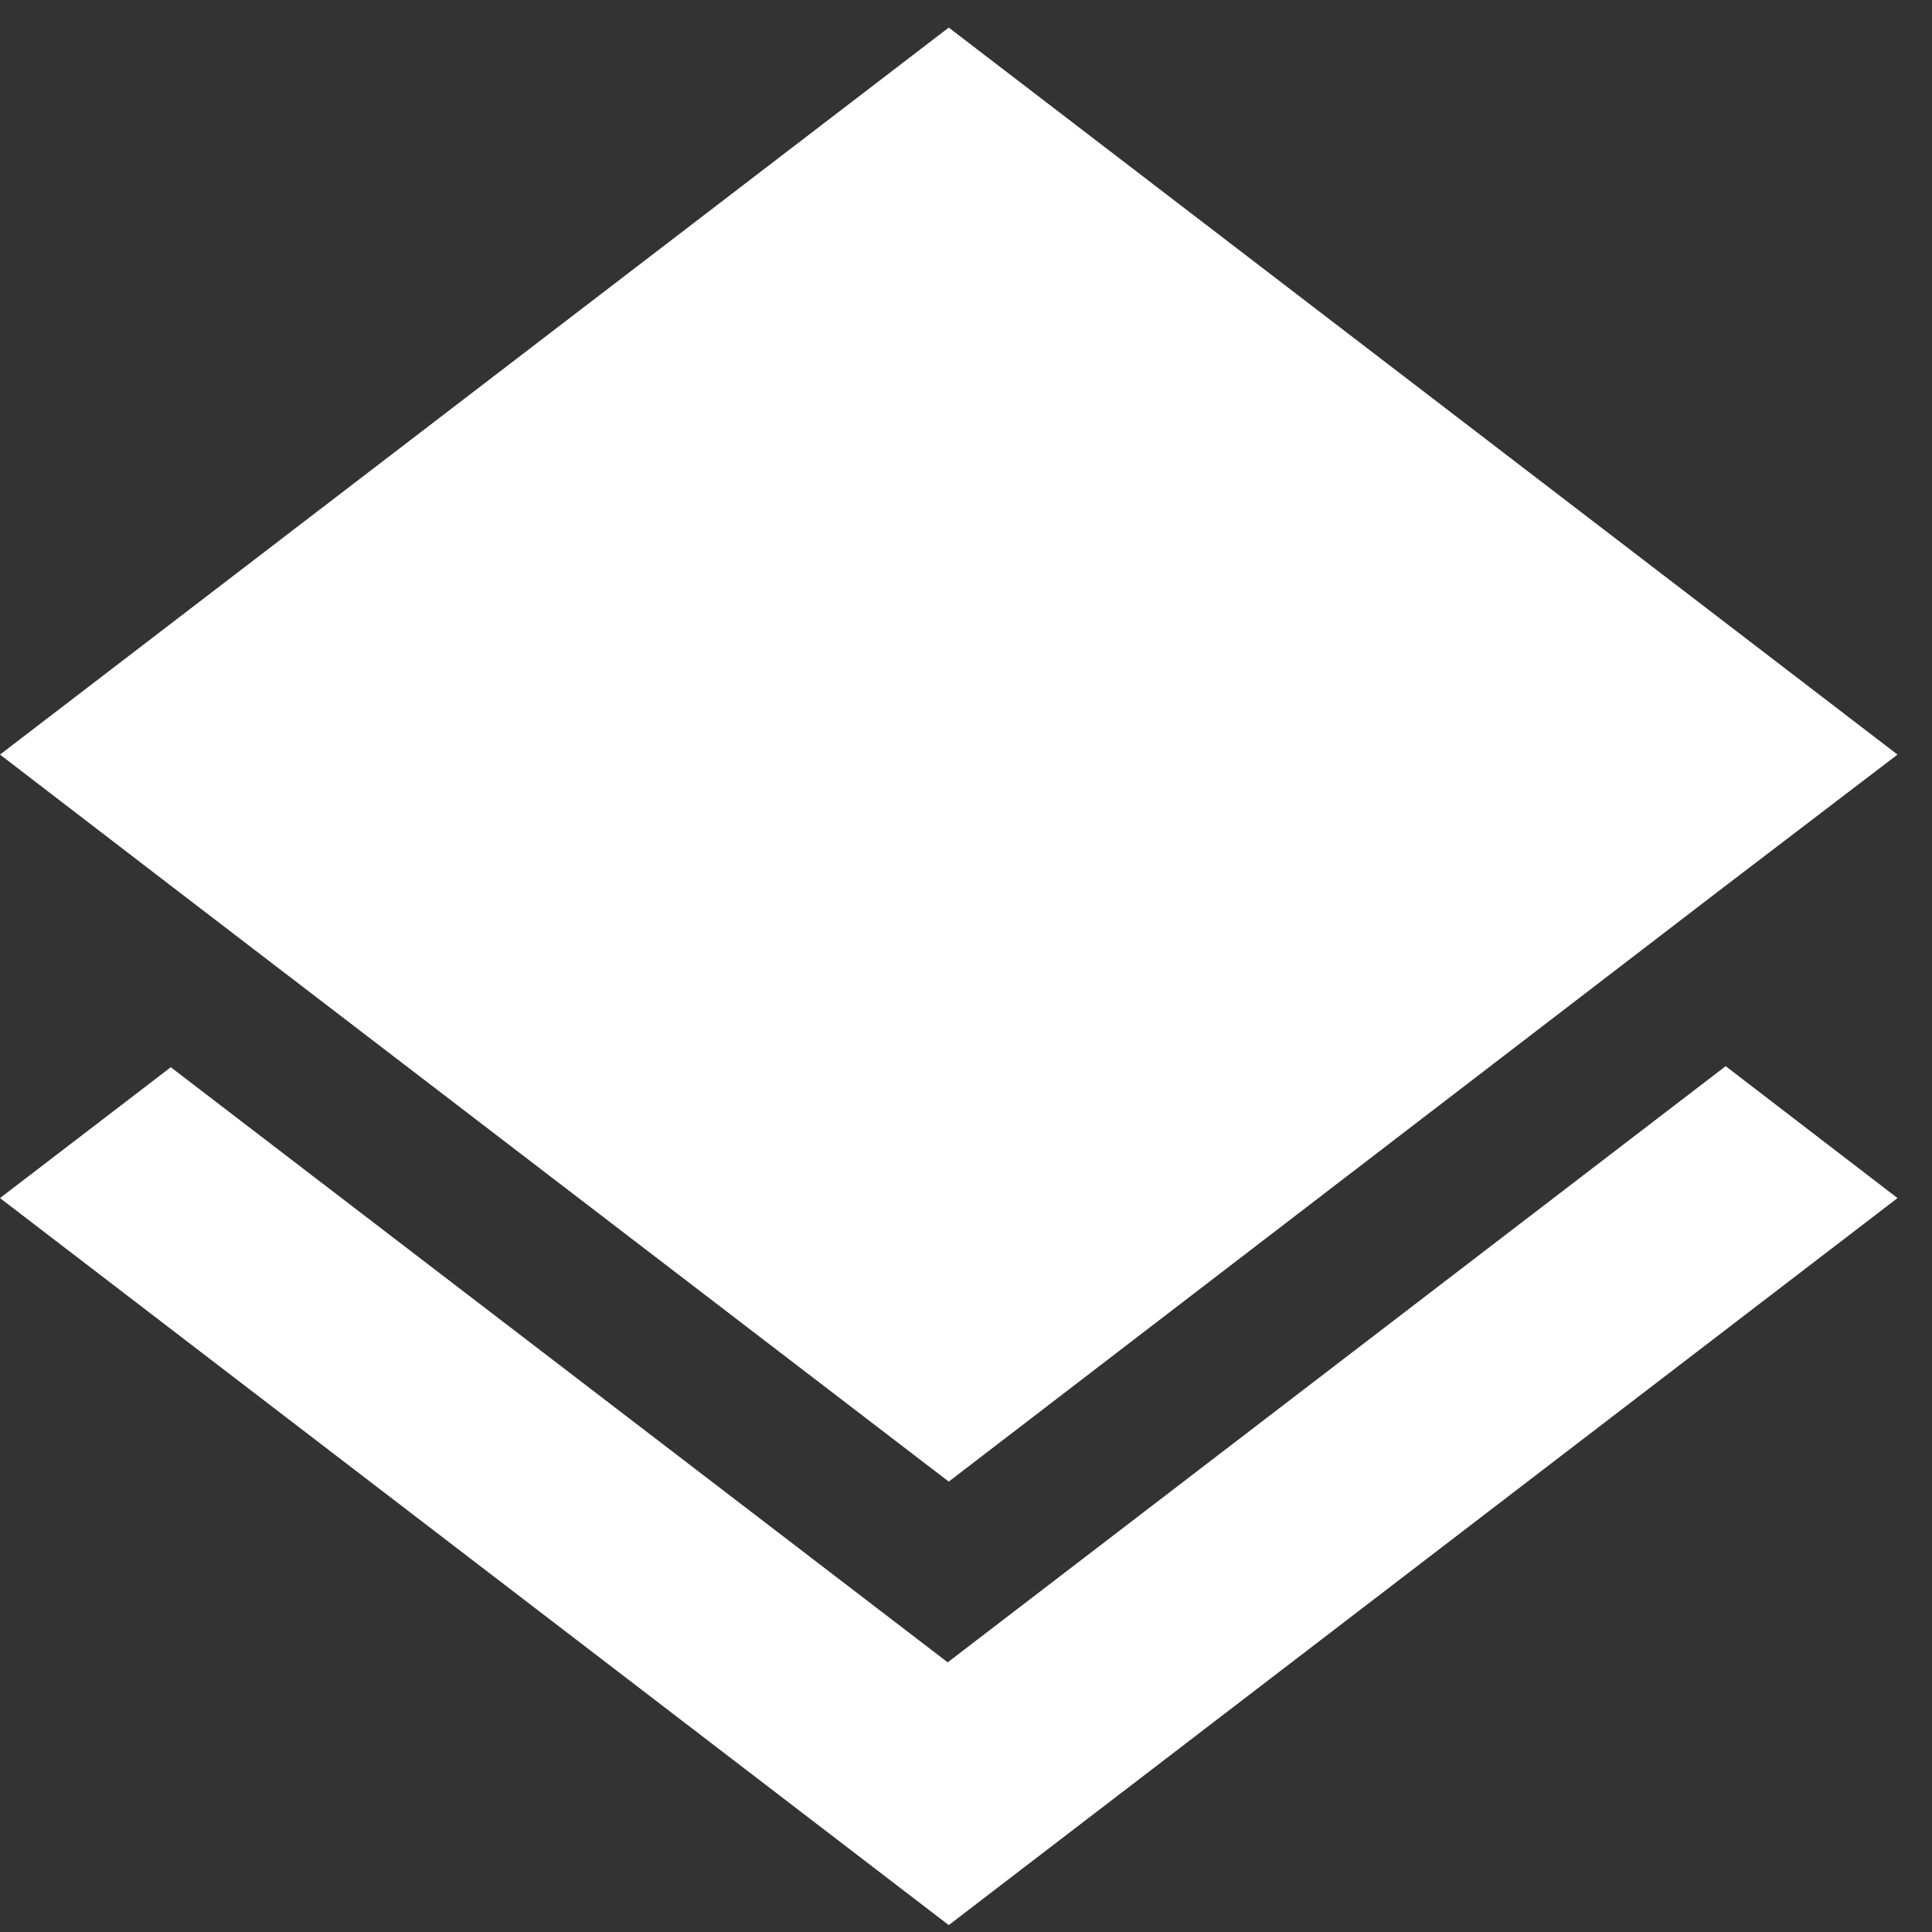
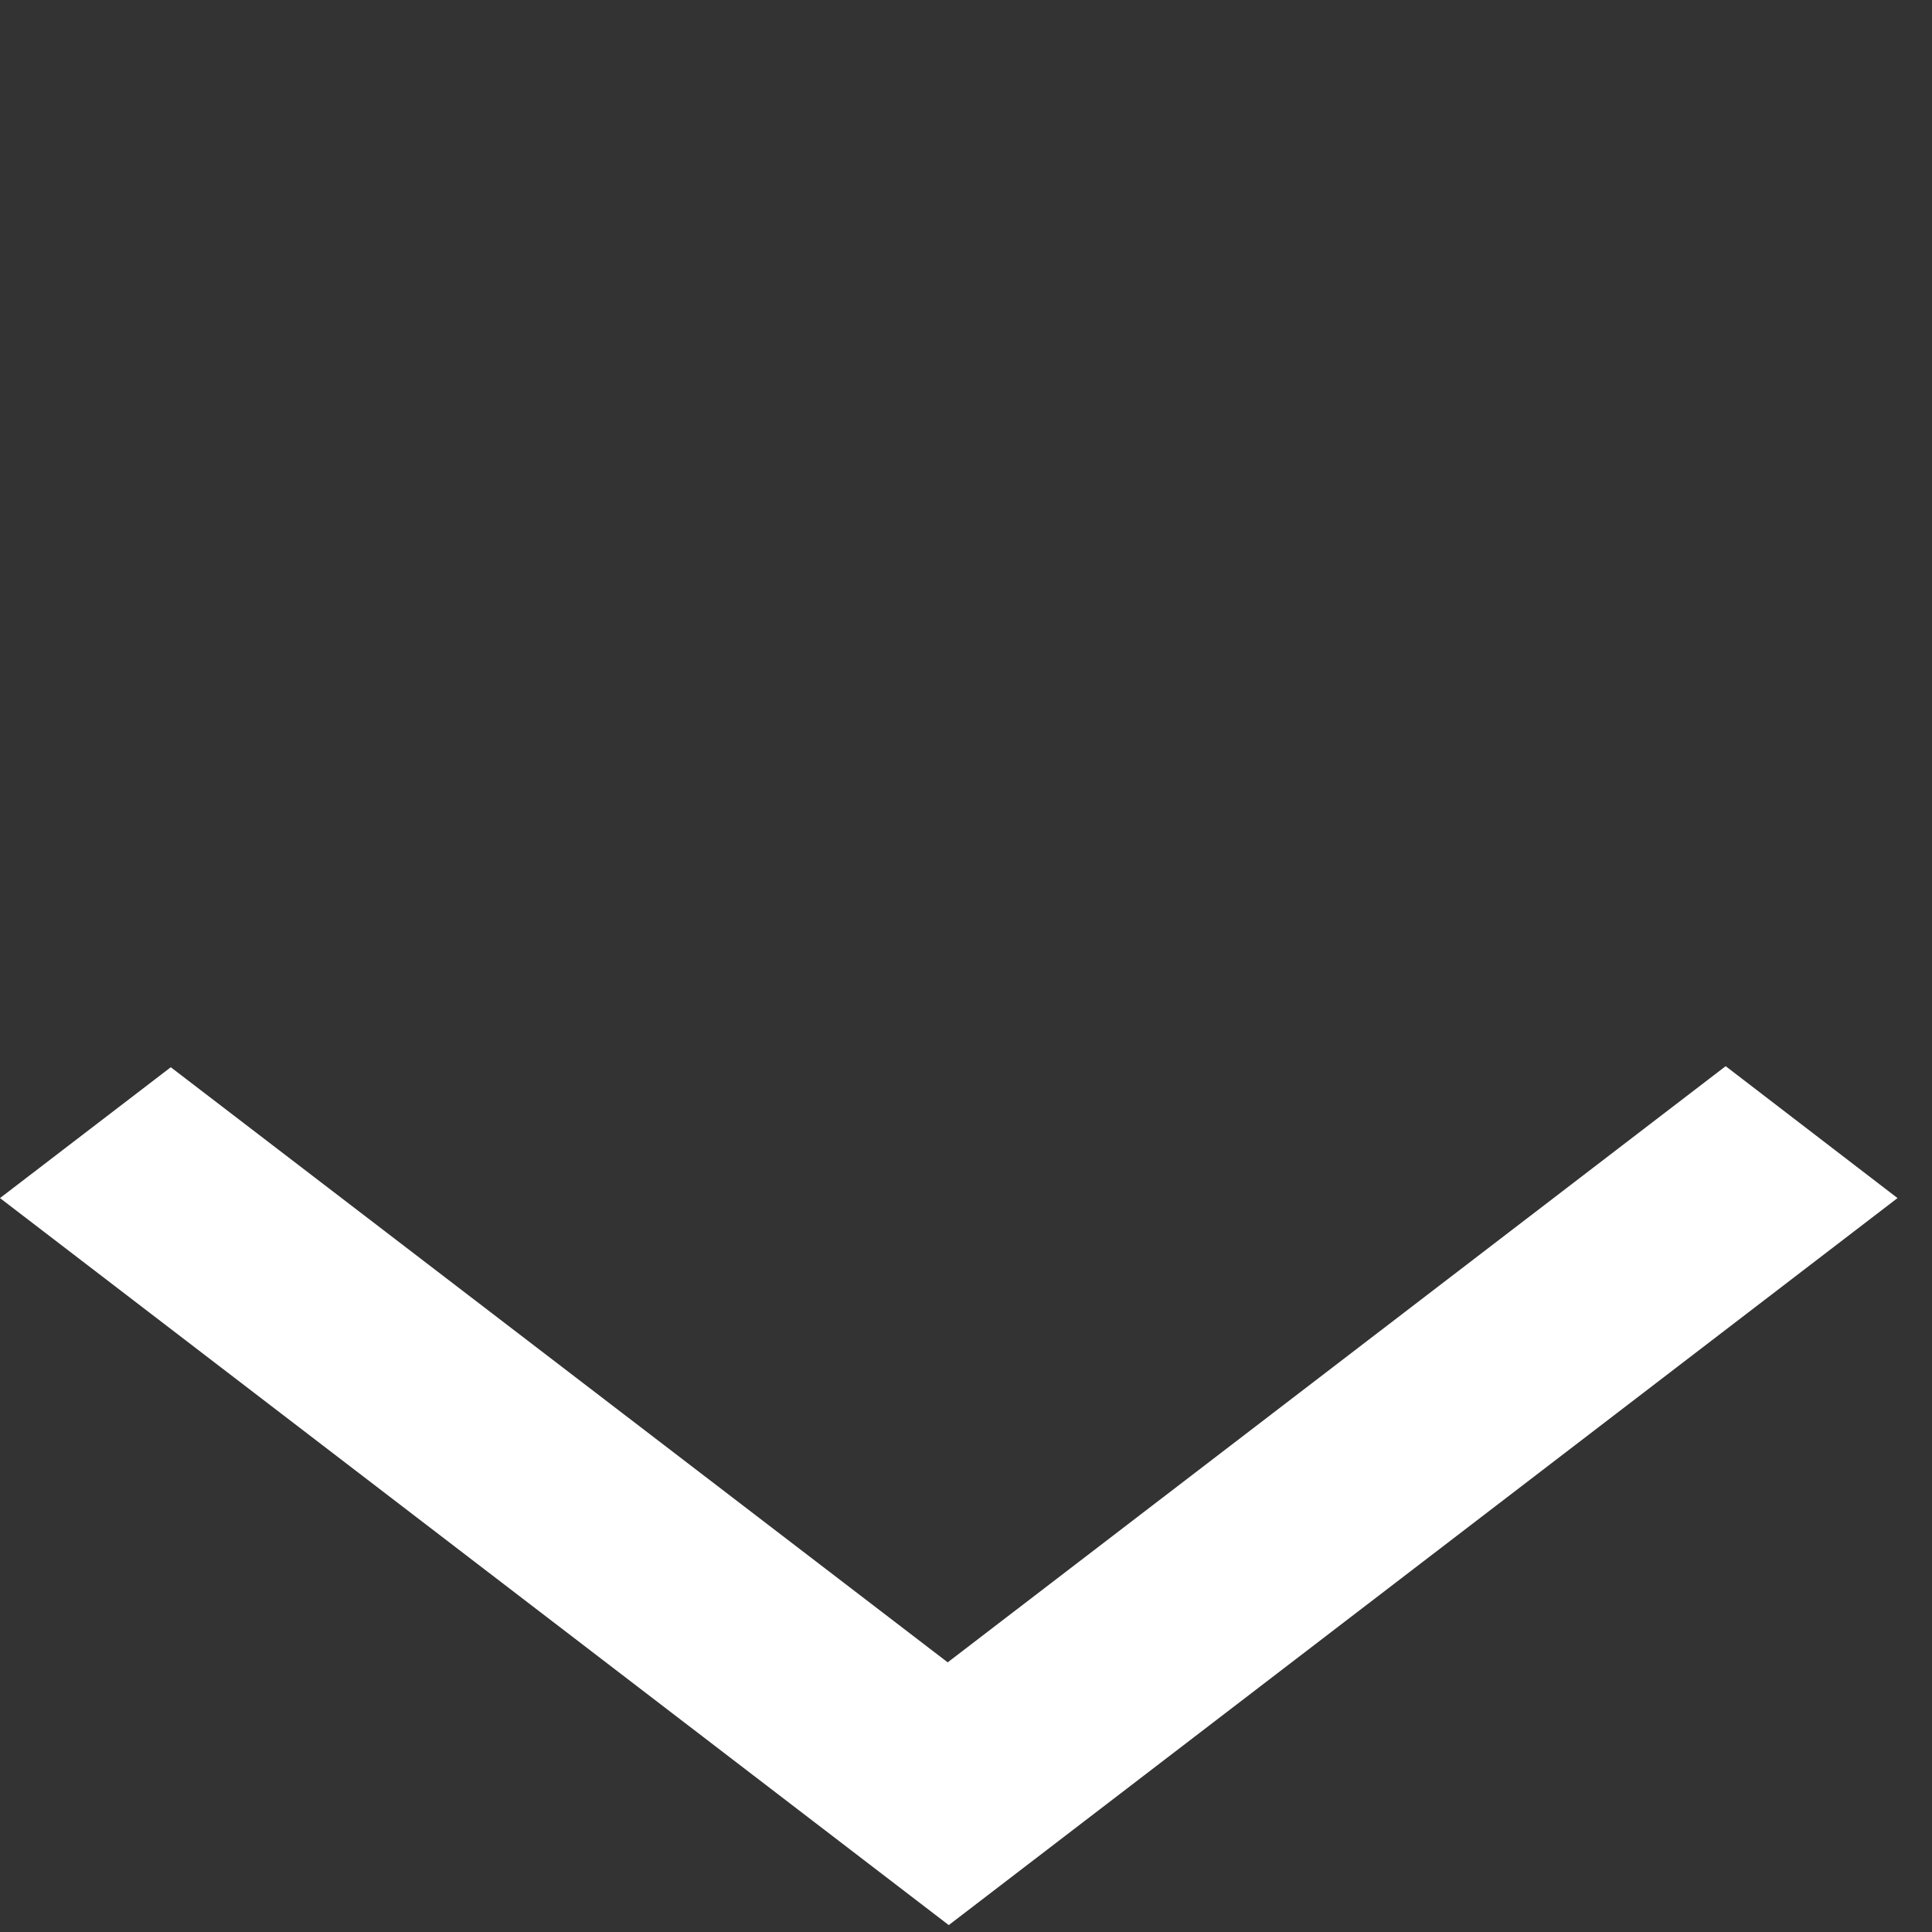
<svg xmlns="http://www.w3.org/2000/svg" width="40" height="40" viewBox="0 0 40 40" fill="none">
  <rect x="0" y="0" width="40" height="40" fill="#333333" stroke="none" />
  <path d="M19.621 34.417L3.536 22.096L4.08838e-06 24.805L19.643 39.857L39.286 24.805L35.728 22.074L19.621 34.417Z" fill="white" />
-   <path d="M19.643 30.675L35.706 18.354L39.286 15.623L19.643 0.571L2.53936e-06 15.623L3.558 18.354L19.643 30.675Z" fill="white" />
</svg>